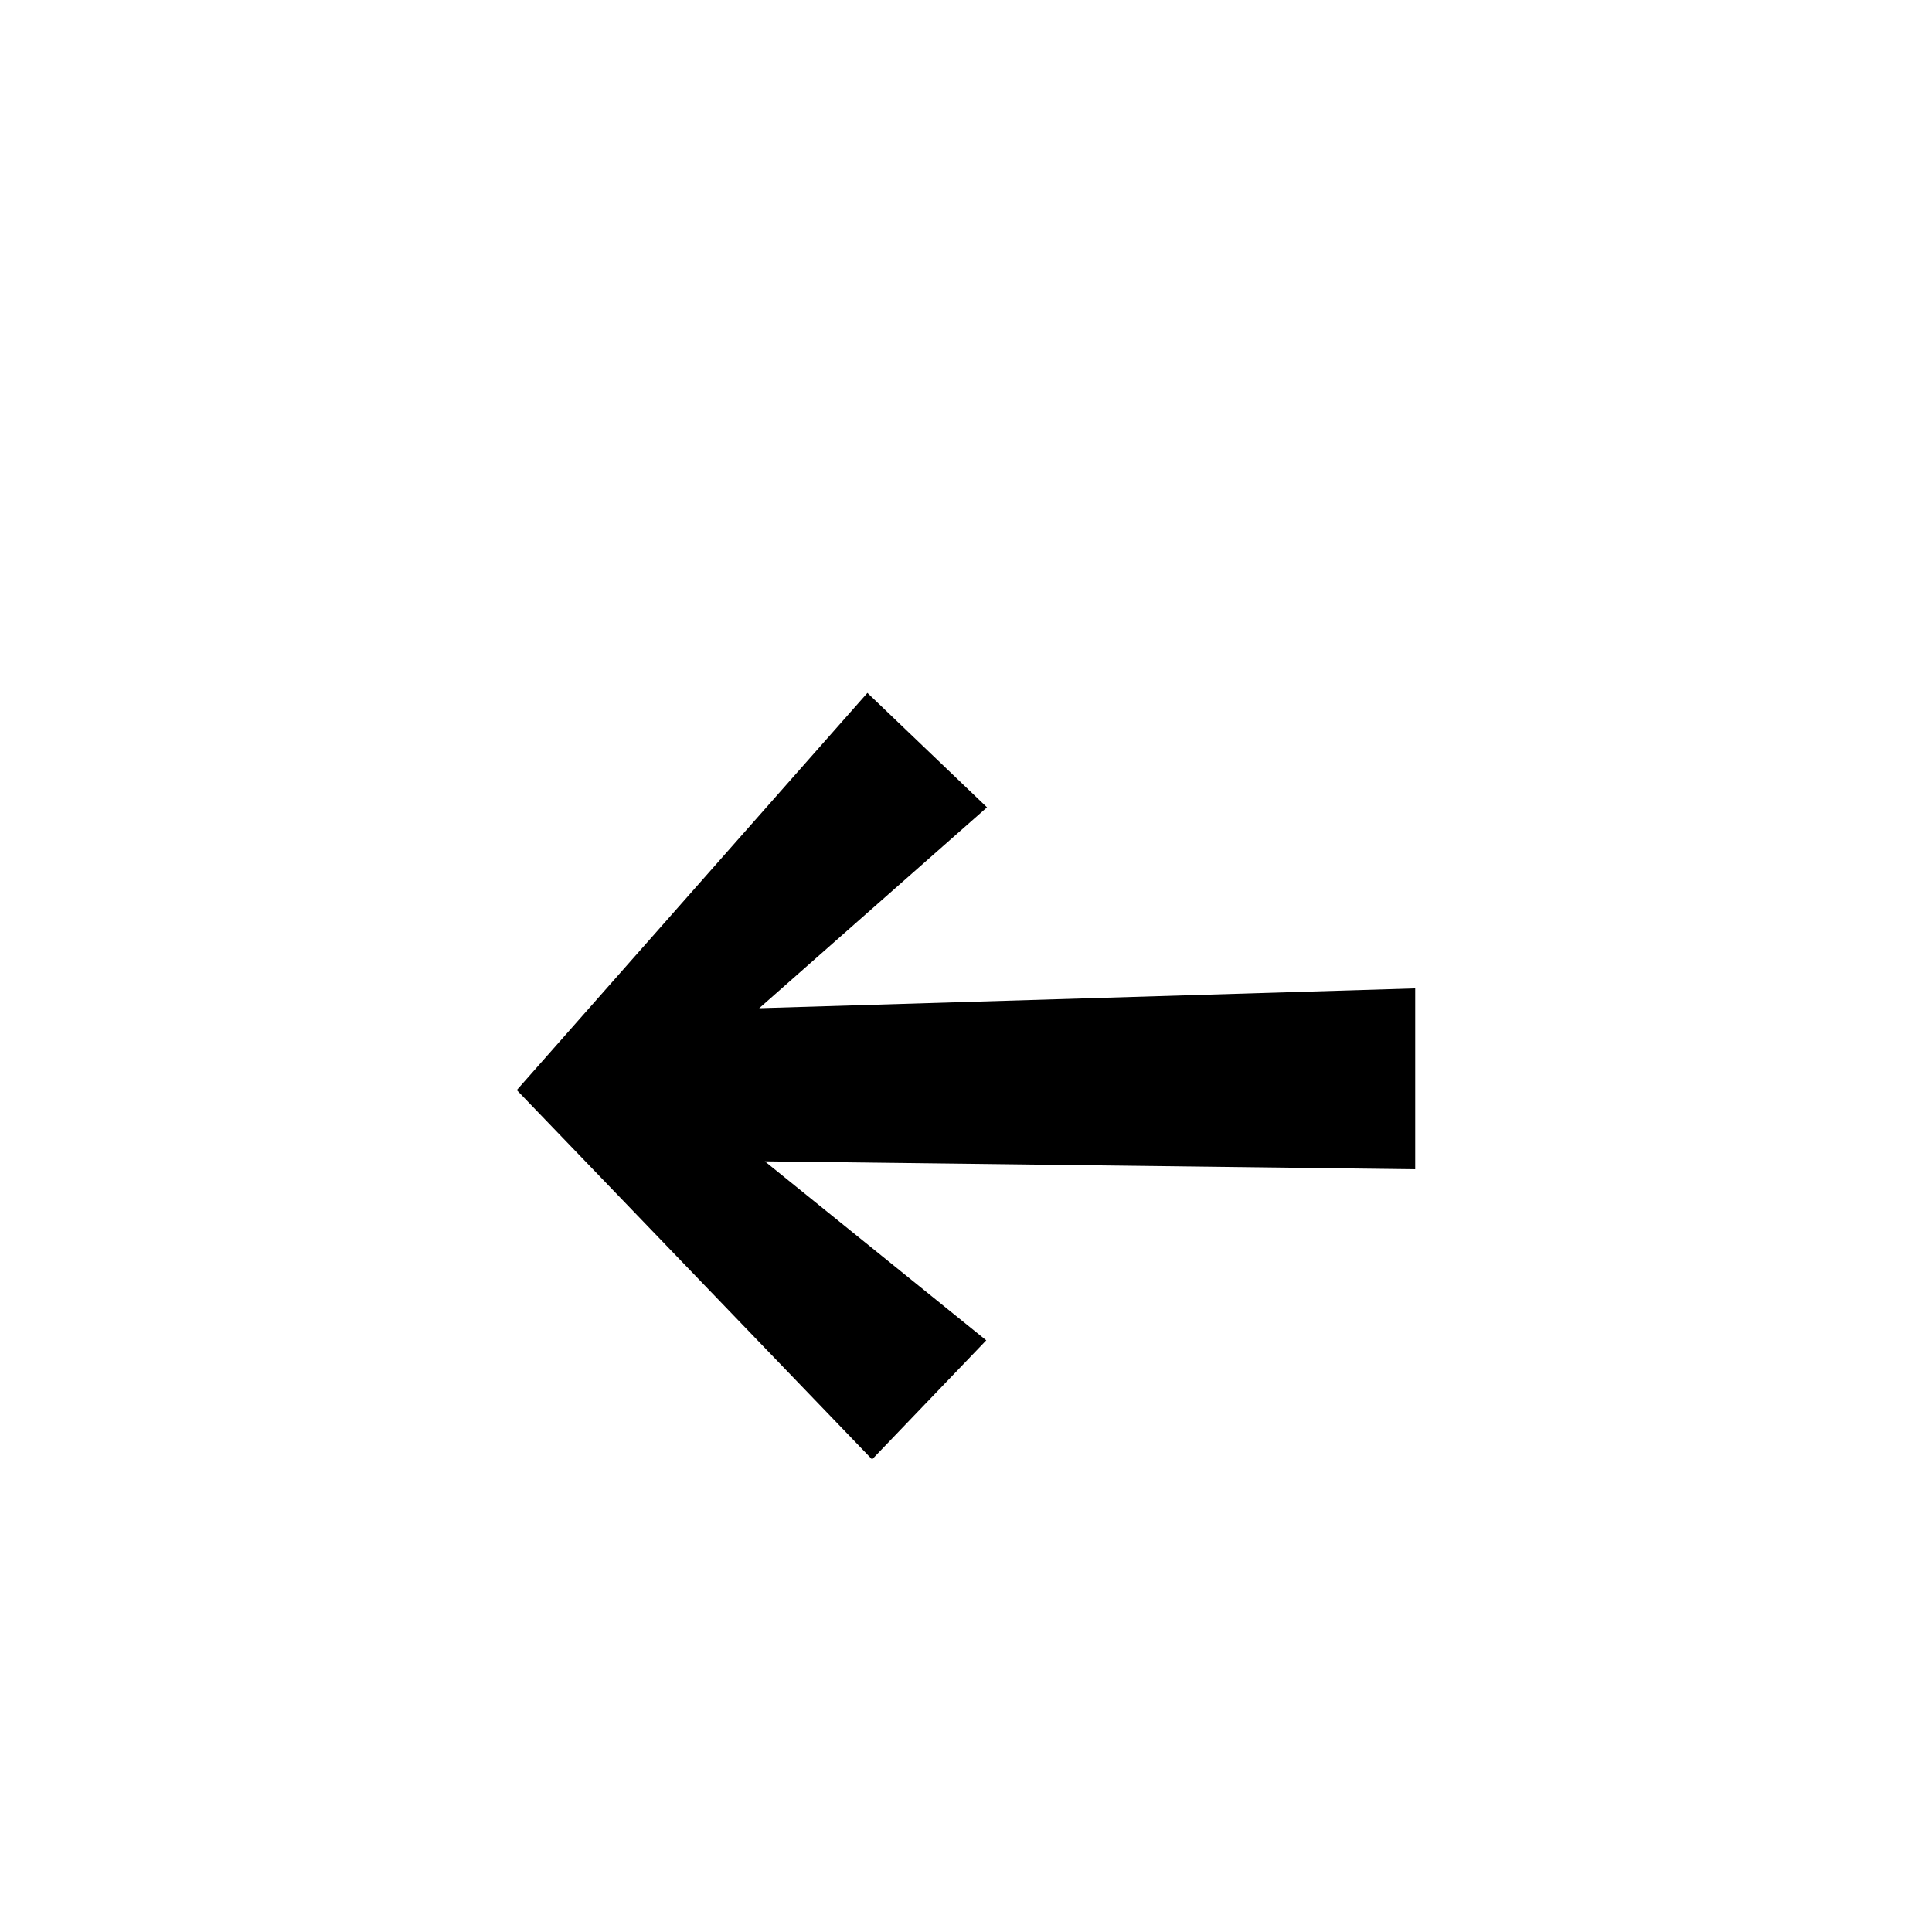
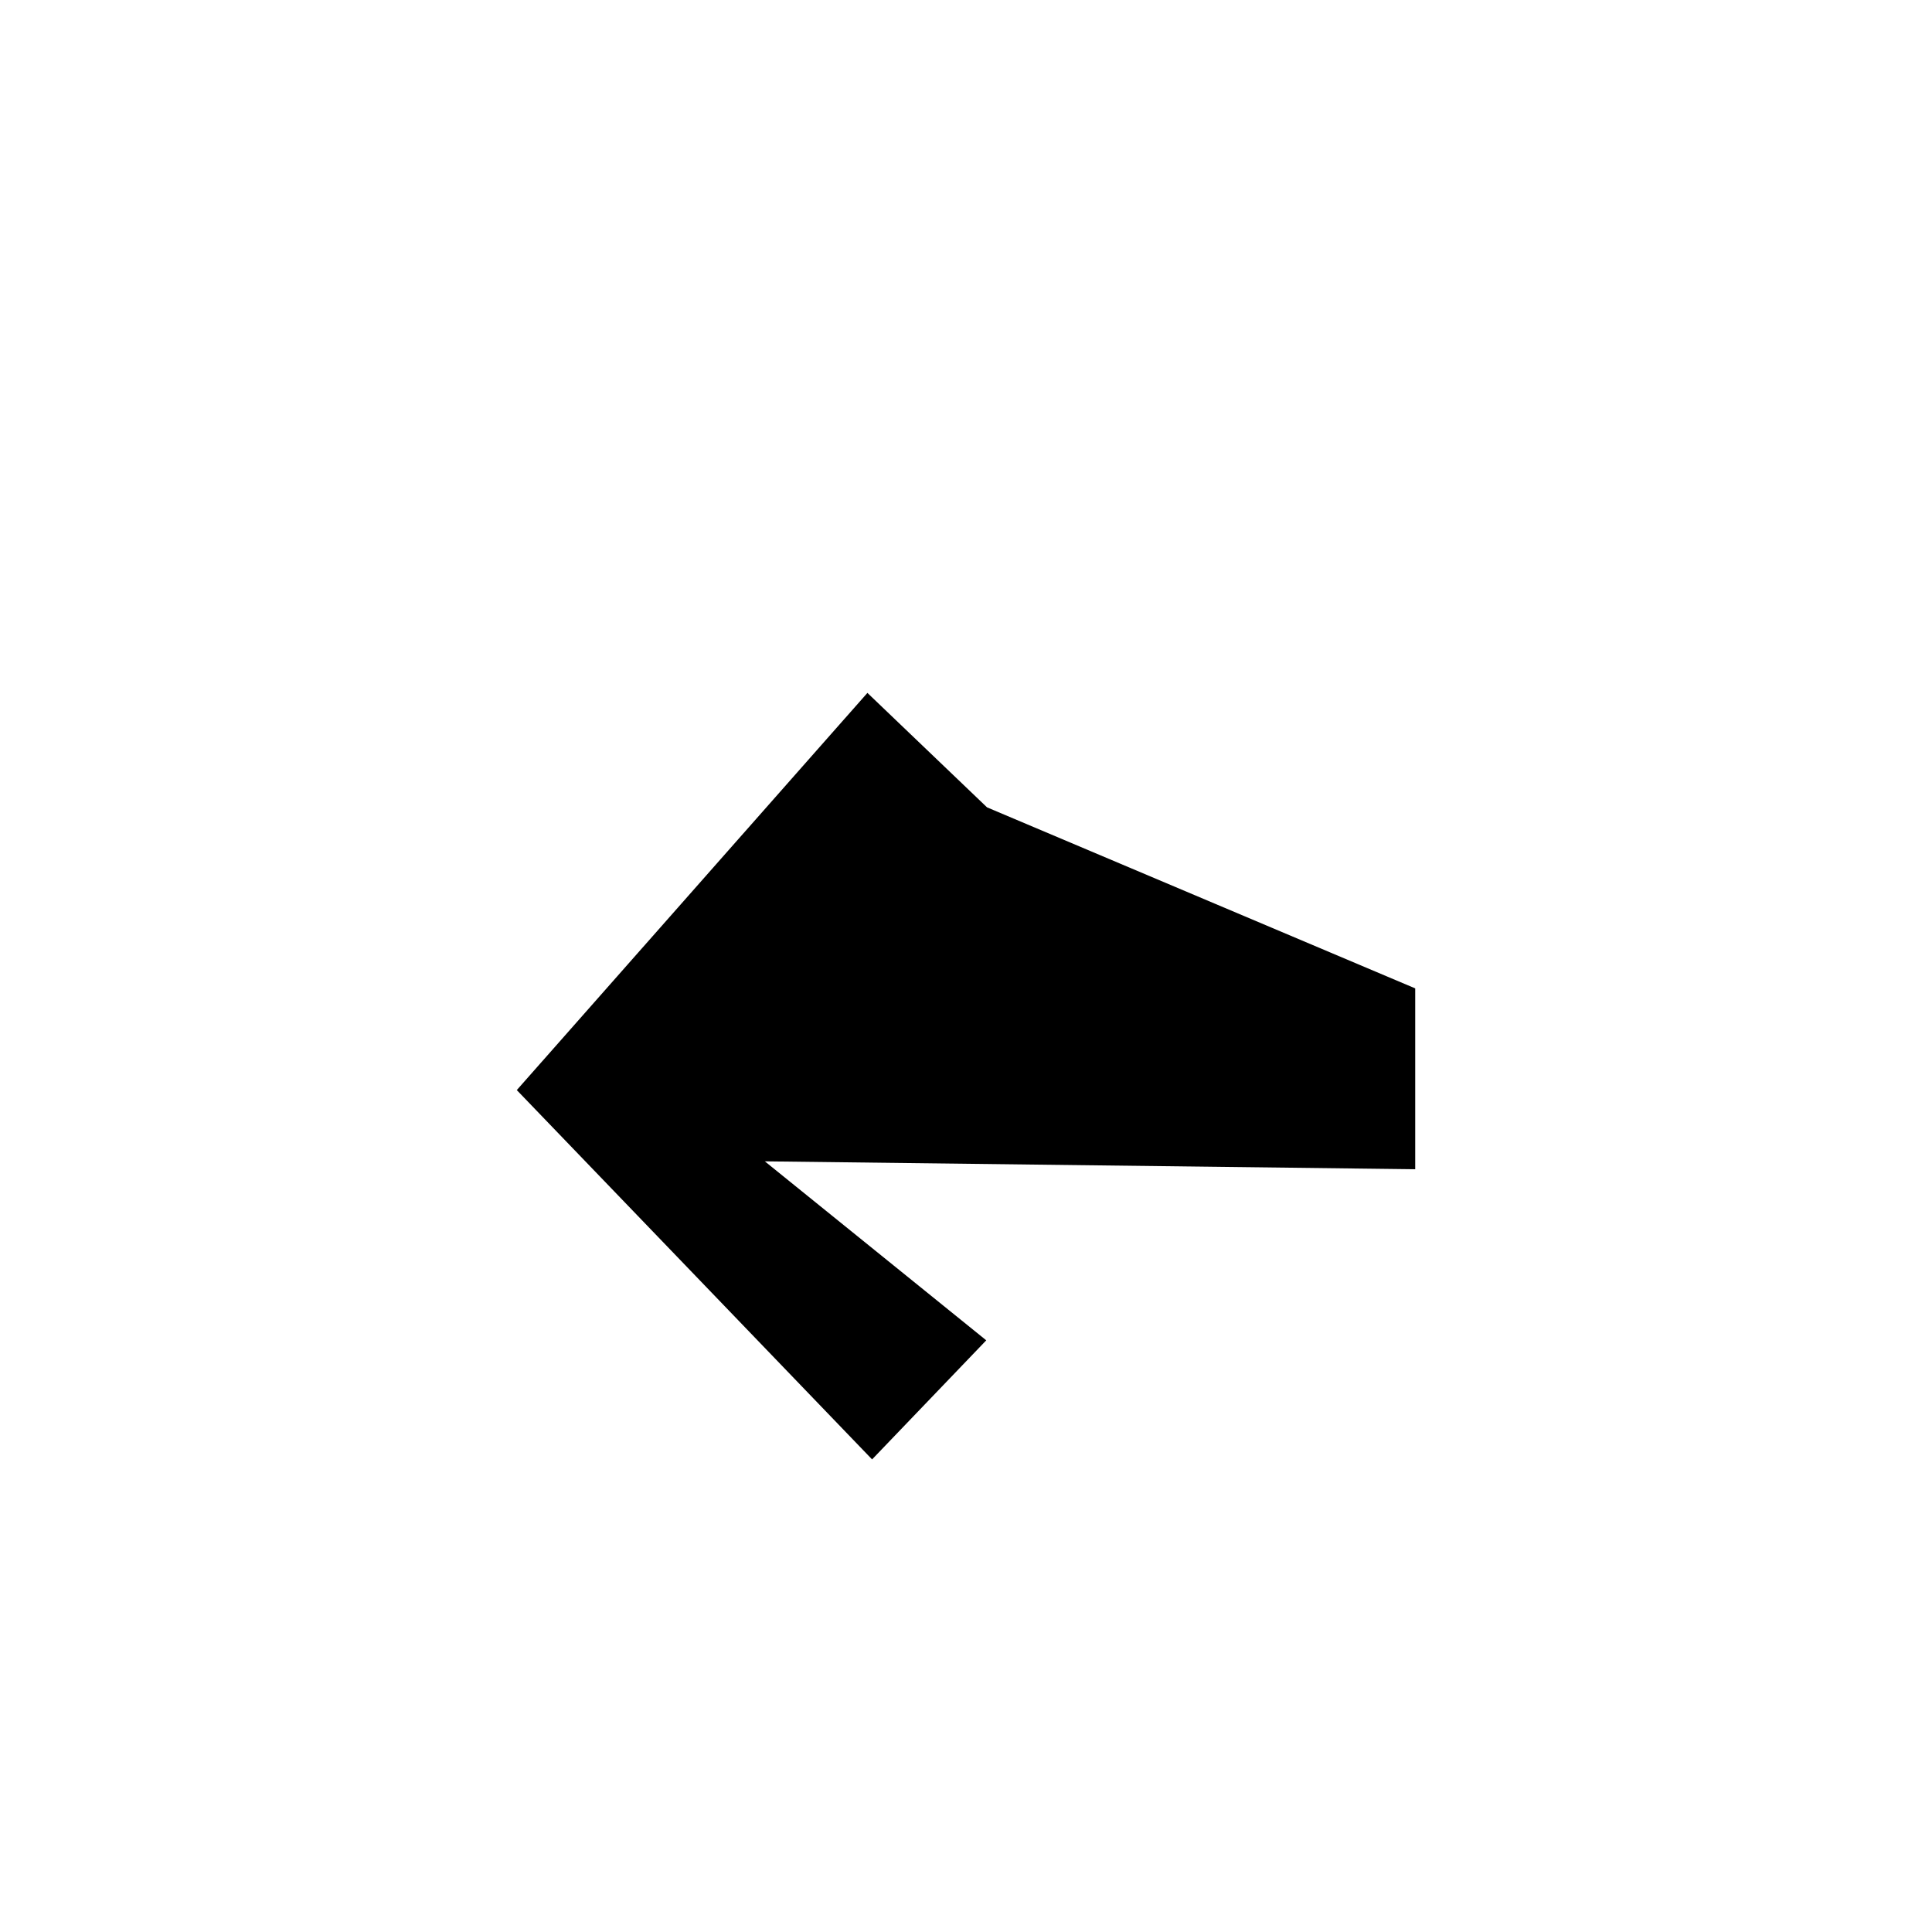
<svg xmlns="http://www.w3.org/2000/svg" width="800px" height="800px" viewBox="-20 0 190 190" fill="none">
-   <path fill-rule="evenodd" clip-rule="evenodd" d="M76.992 131.813L65.764 143.523L30.823 107.203L65.304 68.142L77.067 79.397L54.664 99.15L119.177 97.201V114.987L55.216 114.21L76.992 131.813Z" fill="#000000" />
+   <path fill-rule="evenodd" clip-rule="evenodd" d="M76.992 131.813L65.764 143.523L30.823 107.203L65.304 68.142L77.067 79.397L119.177 97.201V114.987L55.216 114.21L76.992 131.813Z" fill="#000000" />
</svg>